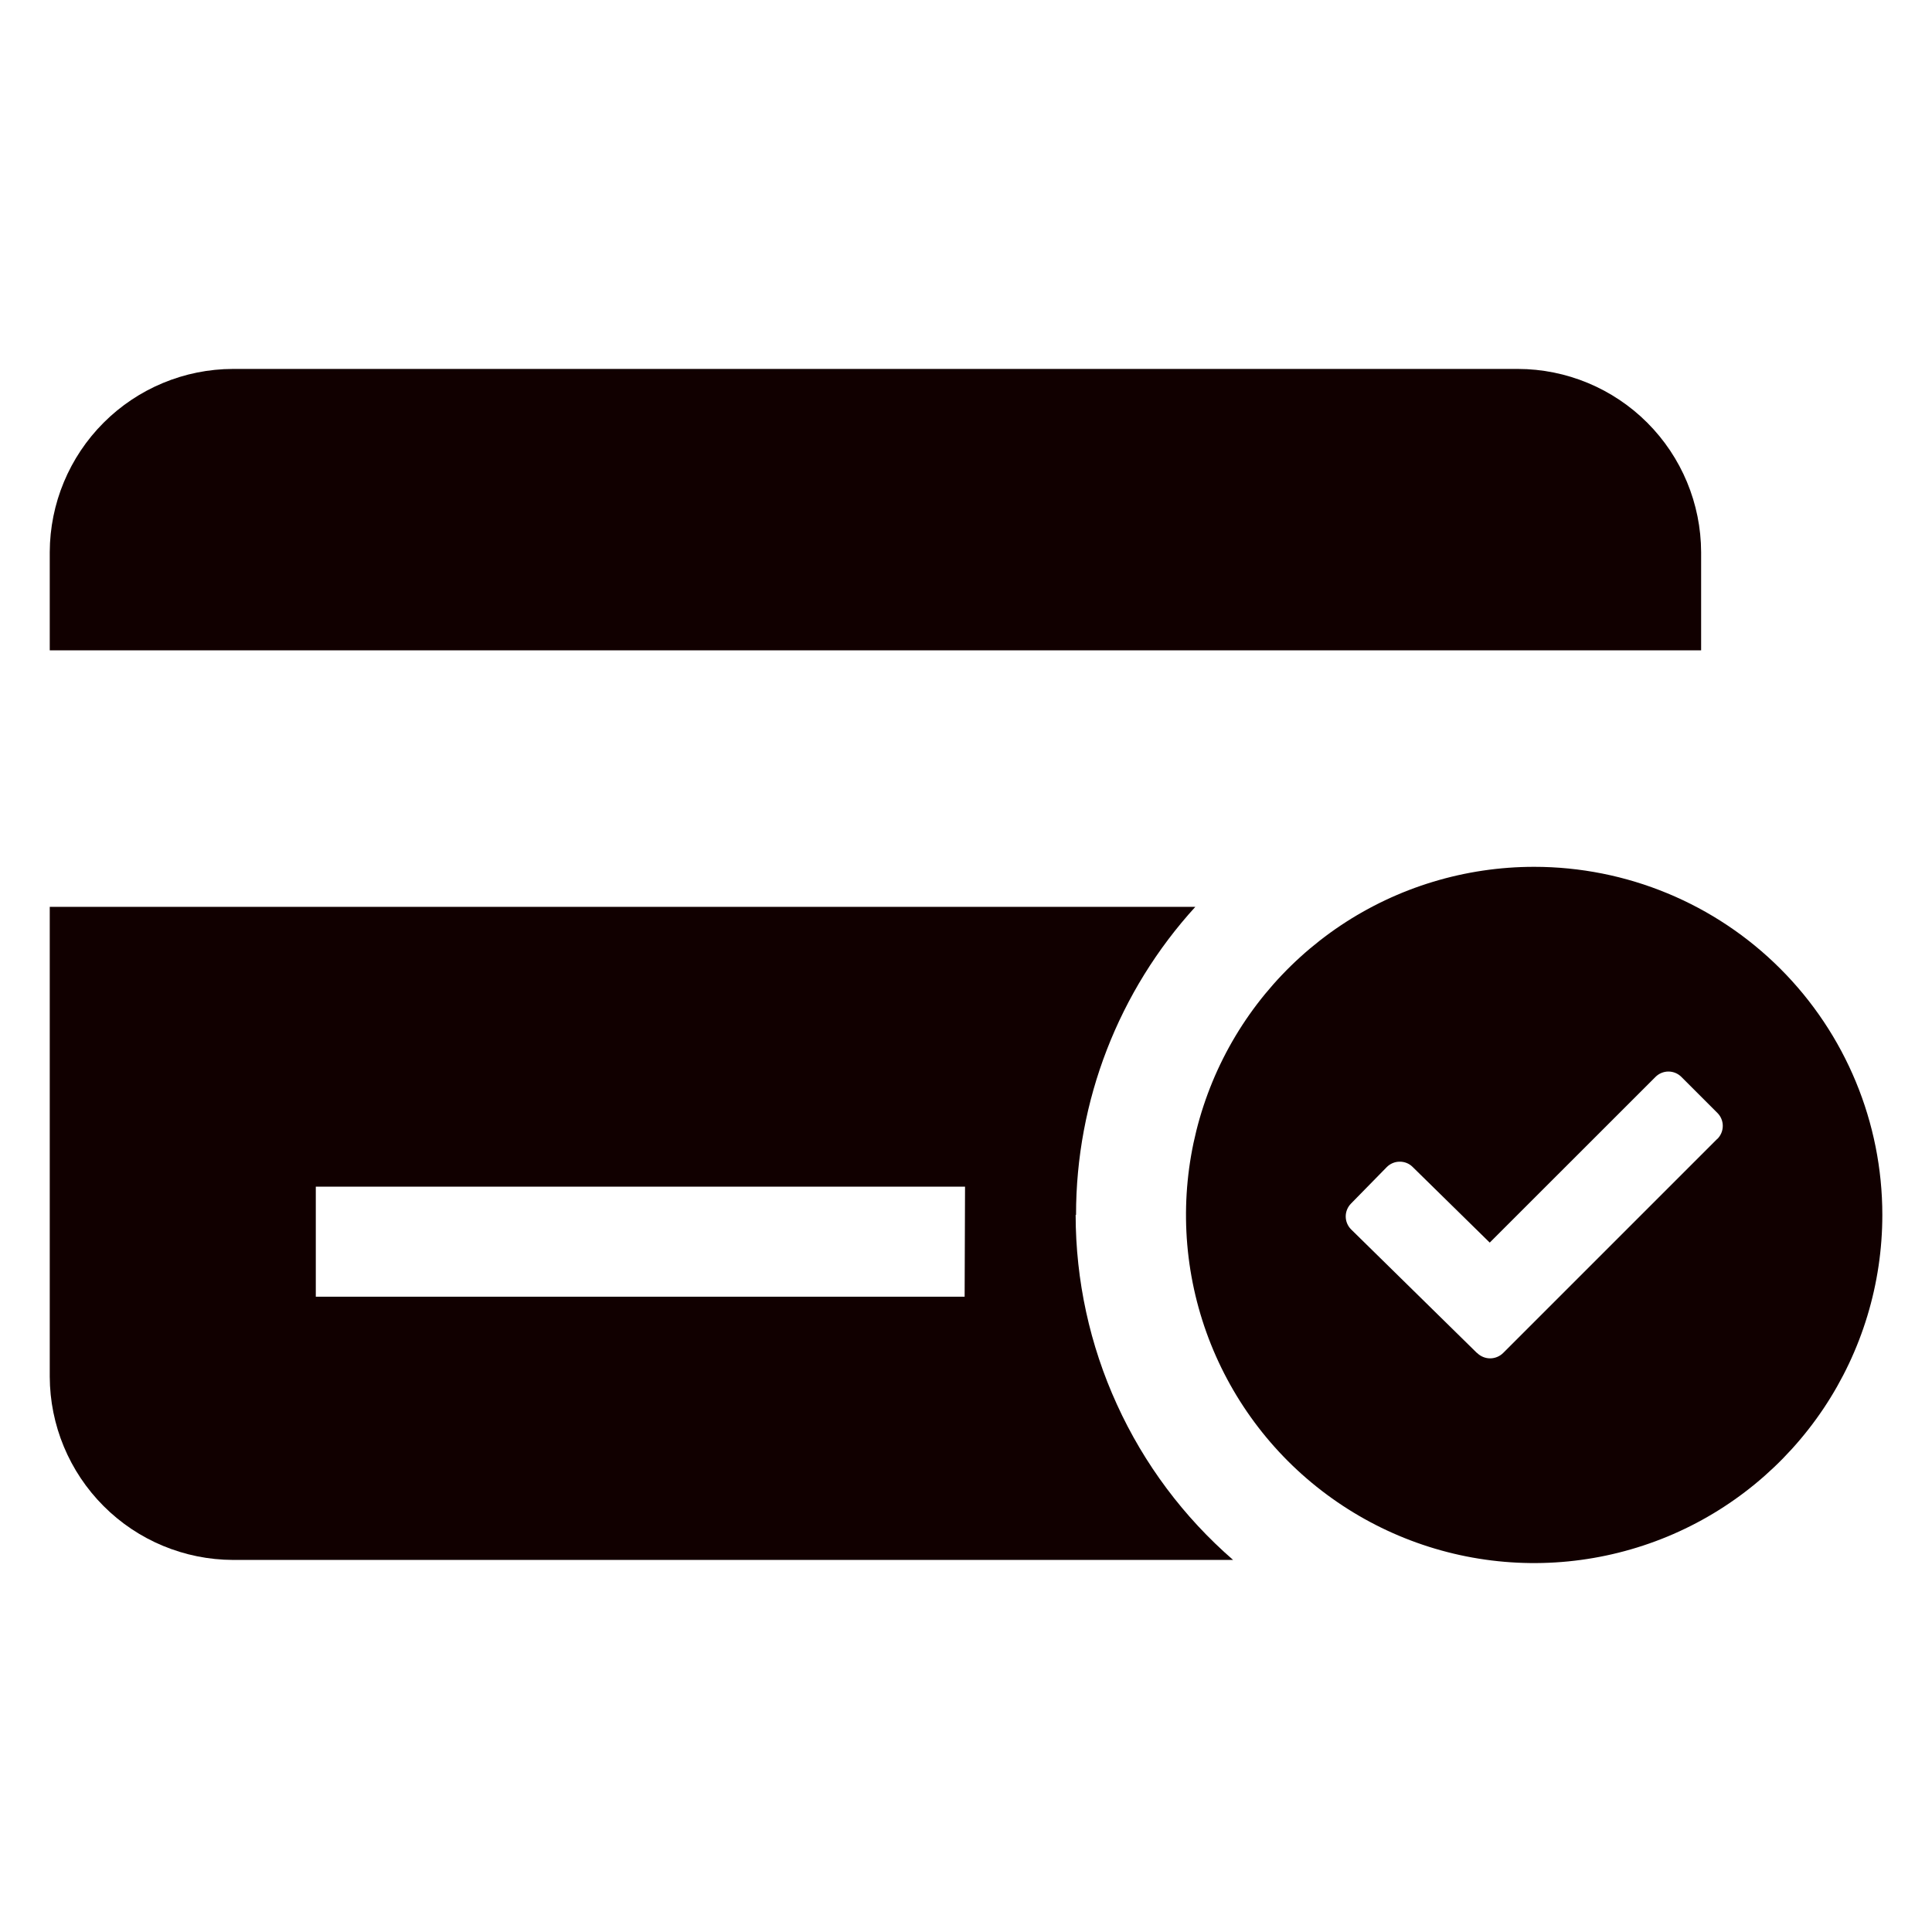
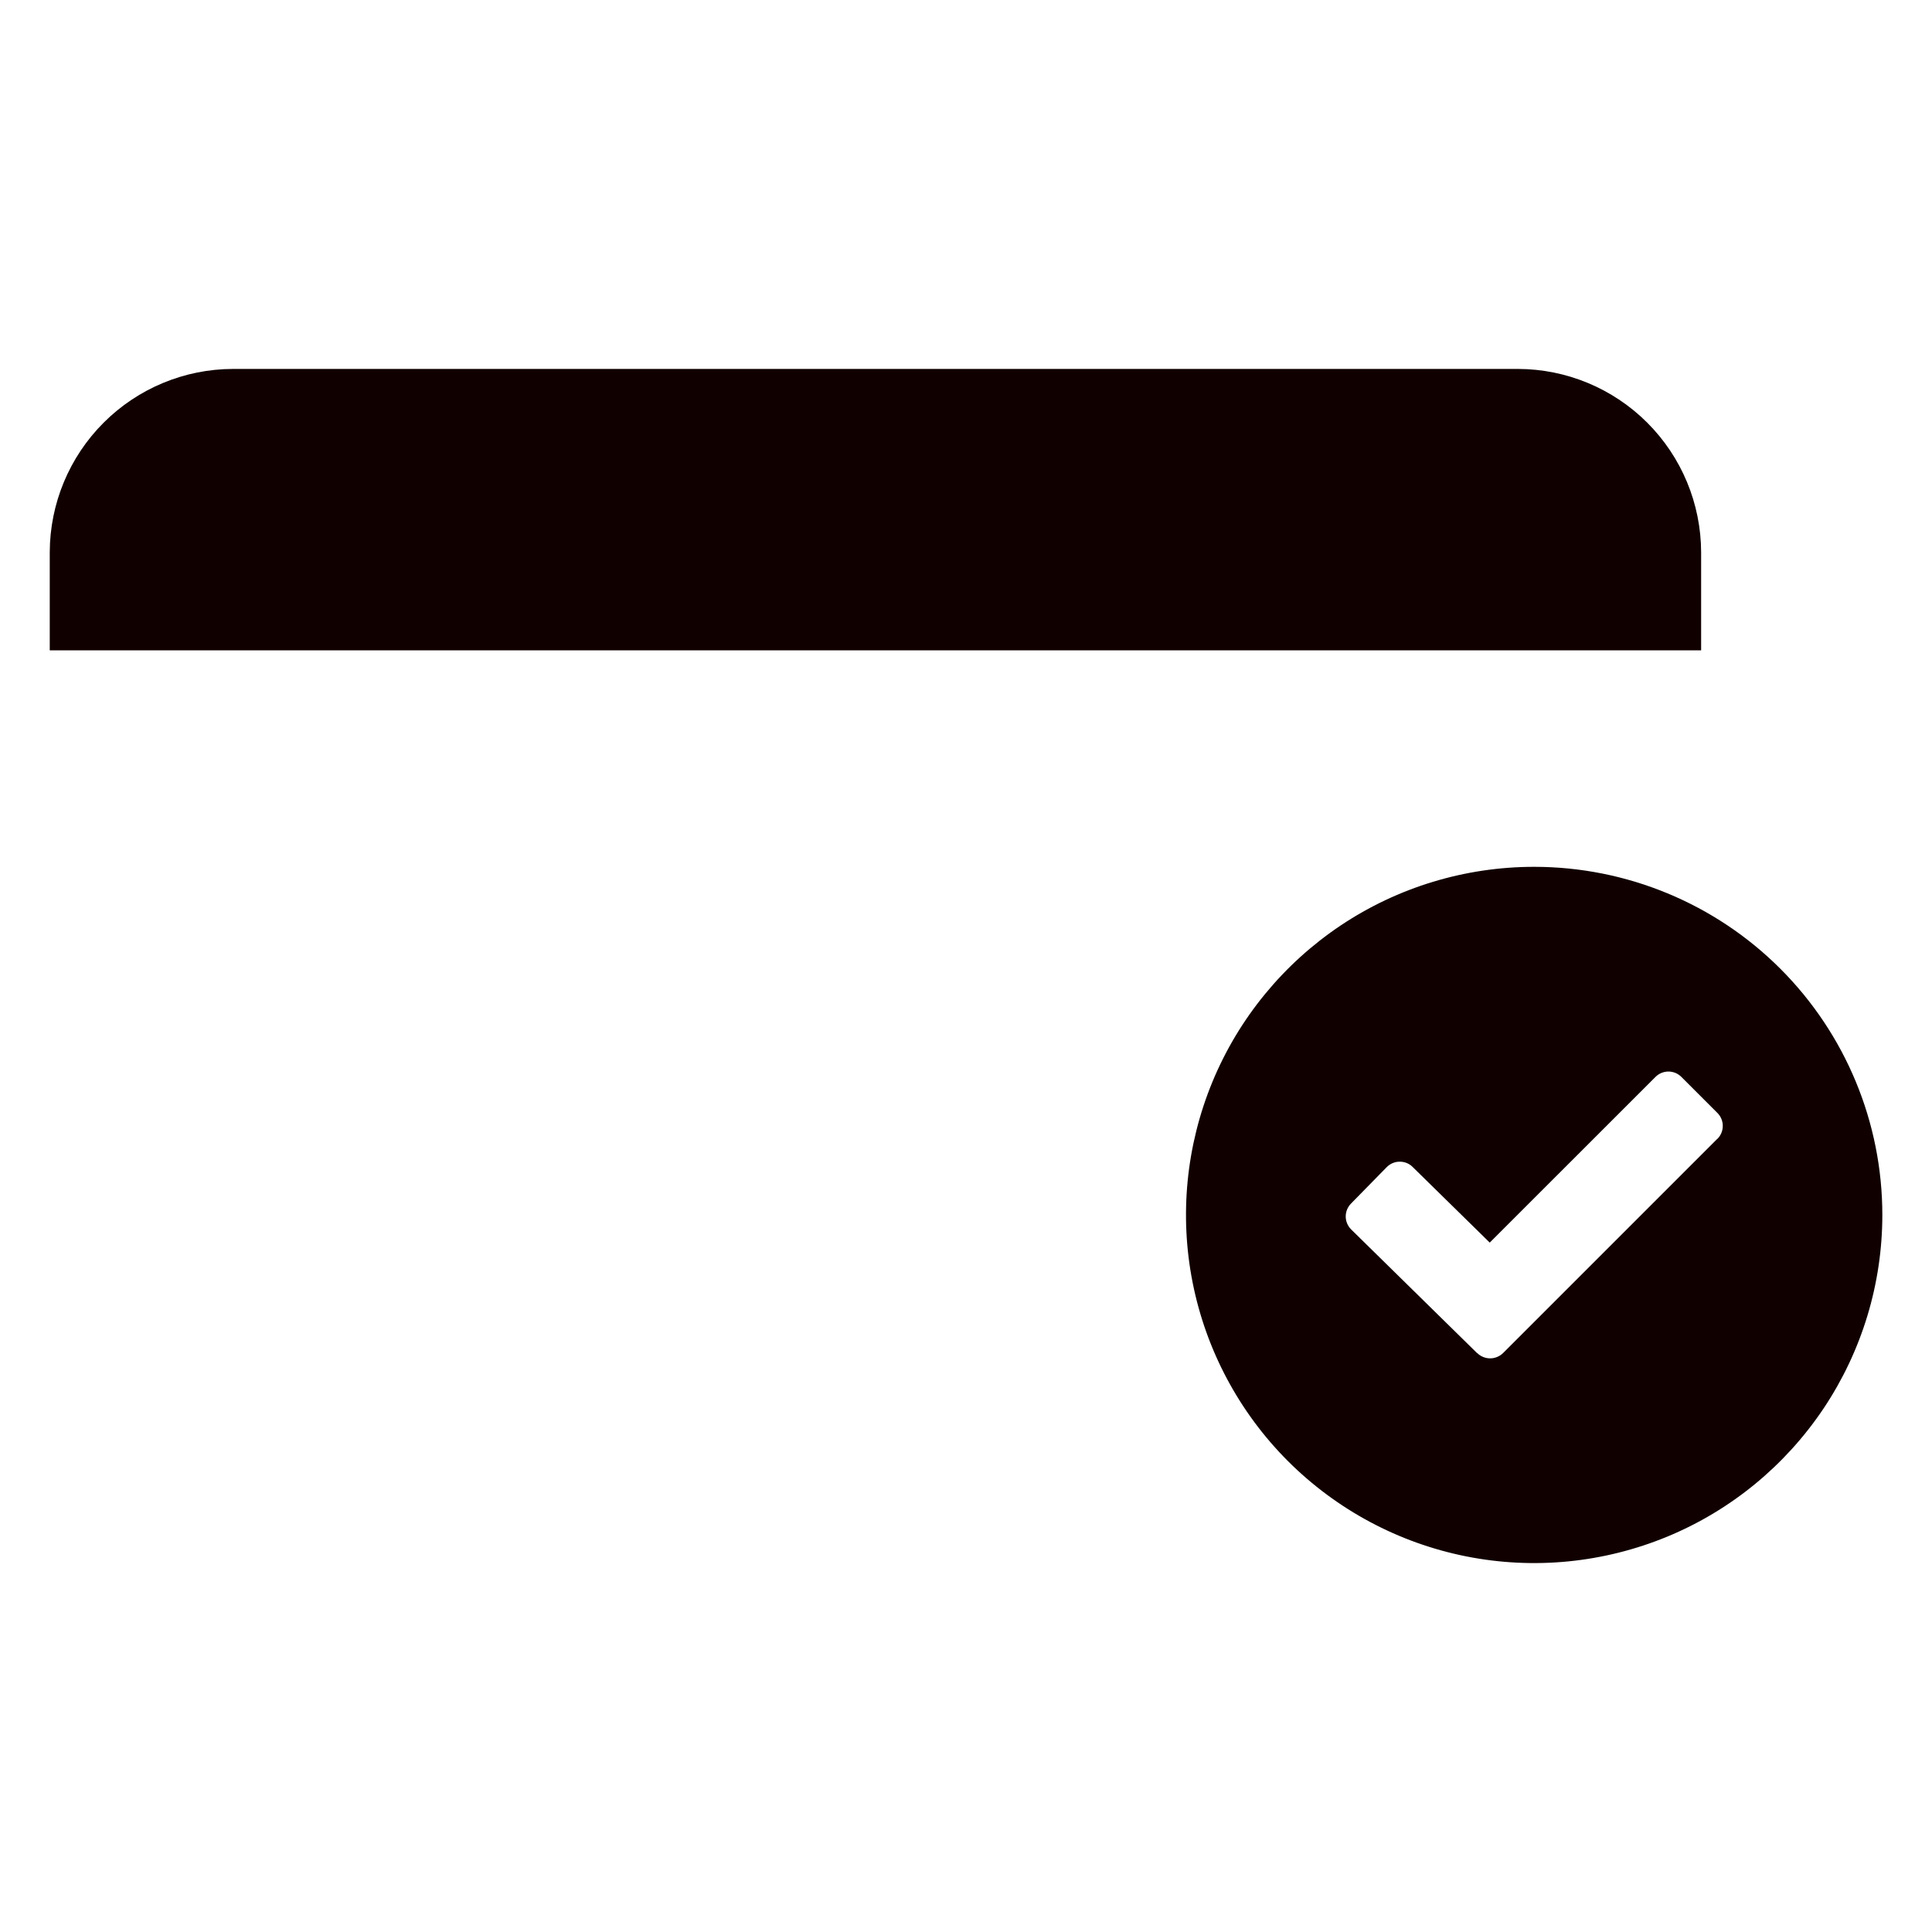
<svg xmlns="http://www.w3.org/2000/svg" width="24" height="24" viewBox="0 0 24 24" fill="none">
  <path d="M21.132 6.859C21.13 6.256 20.89 5.678 20.463 5.251C20.037 4.825 19.459 4.584 18.856 4.583H2.894C2.291 4.584 1.713 4.825 1.287 5.251C0.86 5.678 0.62 6.256 0.618 6.859L0.618 8.079H21.132V6.859Z" fill="#110000" />
-   <path d="M13.367 15.092C13.366 13.676 13.895 12.311 14.849 11.265H0.618V17.101C0.62 17.704 0.86 18.282 1.287 18.709C1.713 19.136 2.291 19.376 2.894 19.378H15.318C14.704 18.845 14.212 18.187 13.875 17.447C13.537 16.708 13.363 15.905 13.362 15.092M11.983 16.108H3.923V14.741H11.988L11.983 16.108Z" fill="#110000" />
  <path d="M19.058 10.768C18.202 10.768 17.366 11.021 16.655 11.496C15.944 11.972 15.389 12.647 15.062 13.437C14.735 14.228 14.649 15.097 14.816 15.936C14.983 16.775 15.395 17.546 16 18.151C16.605 18.755 17.375 19.167 18.214 19.334C19.053 19.501 19.922 19.415 20.713 19.088C21.503 18.761 22.178 18.206 22.654 17.495C23.129 16.784 23.383 15.948 23.383 15.092C23.383 13.945 22.927 12.845 22.116 12.034C21.305 11.223 20.205 10.768 19.058 10.768ZM21.333 14.147L18.672 16.808C18.629 16.85 18.571 16.874 18.511 16.874C18.451 16.874 18.393 16.85 18.35 16.808L18.345 16.805L16.784 15.272C16.741 15.229 16.717 15.171 16.717 15.111C16.717 15.051 16.741 14.993 16.784 14.95L17.226 14.499C17.268 14.456 17.326 14.431 17.386 14.431C17.447 14.43 17.505 14.453 17.548 14.496L18.506 15.436L20.565 13.378C20.608 13.335 20.666 13.311 20.726 13.311C20.786 13.311 20.844 13.335 20.887 13.378L21.335 13.826C21.377 13.868 21.401 13.926 21.401 13.986C21.401 14.047 21.377 14.104 21.335 14.147" fill="#110000" />
</svg>